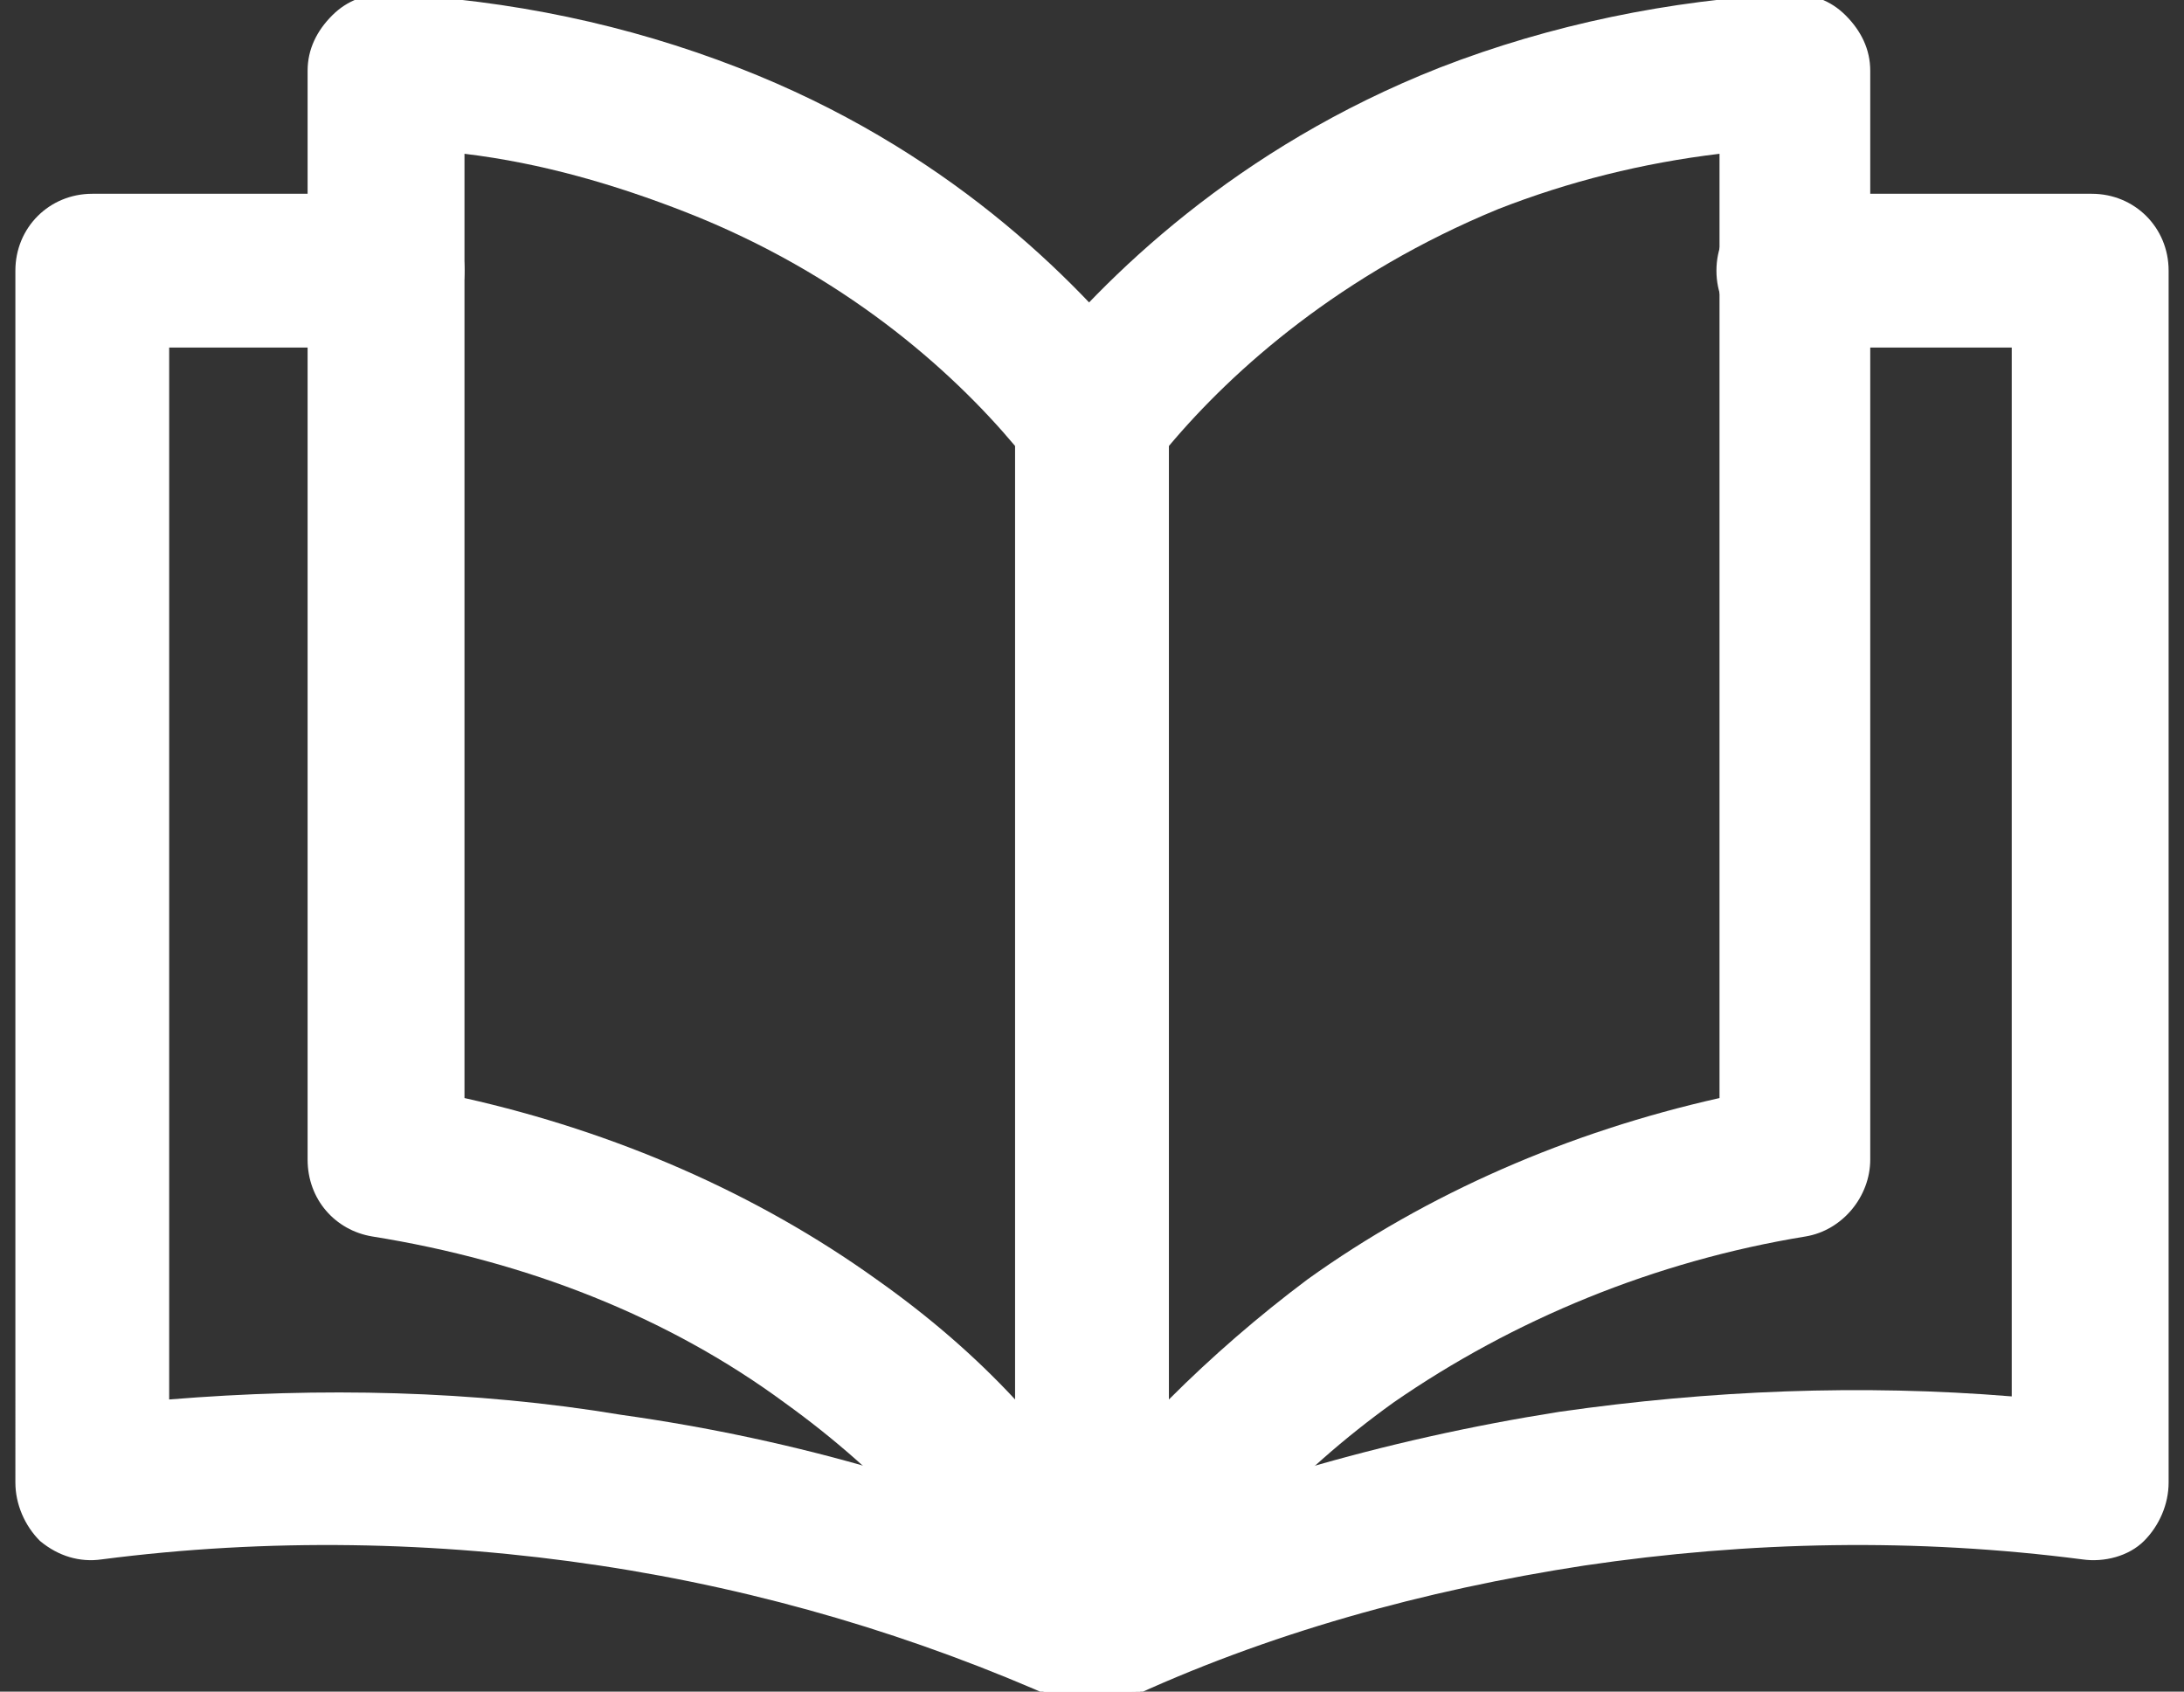
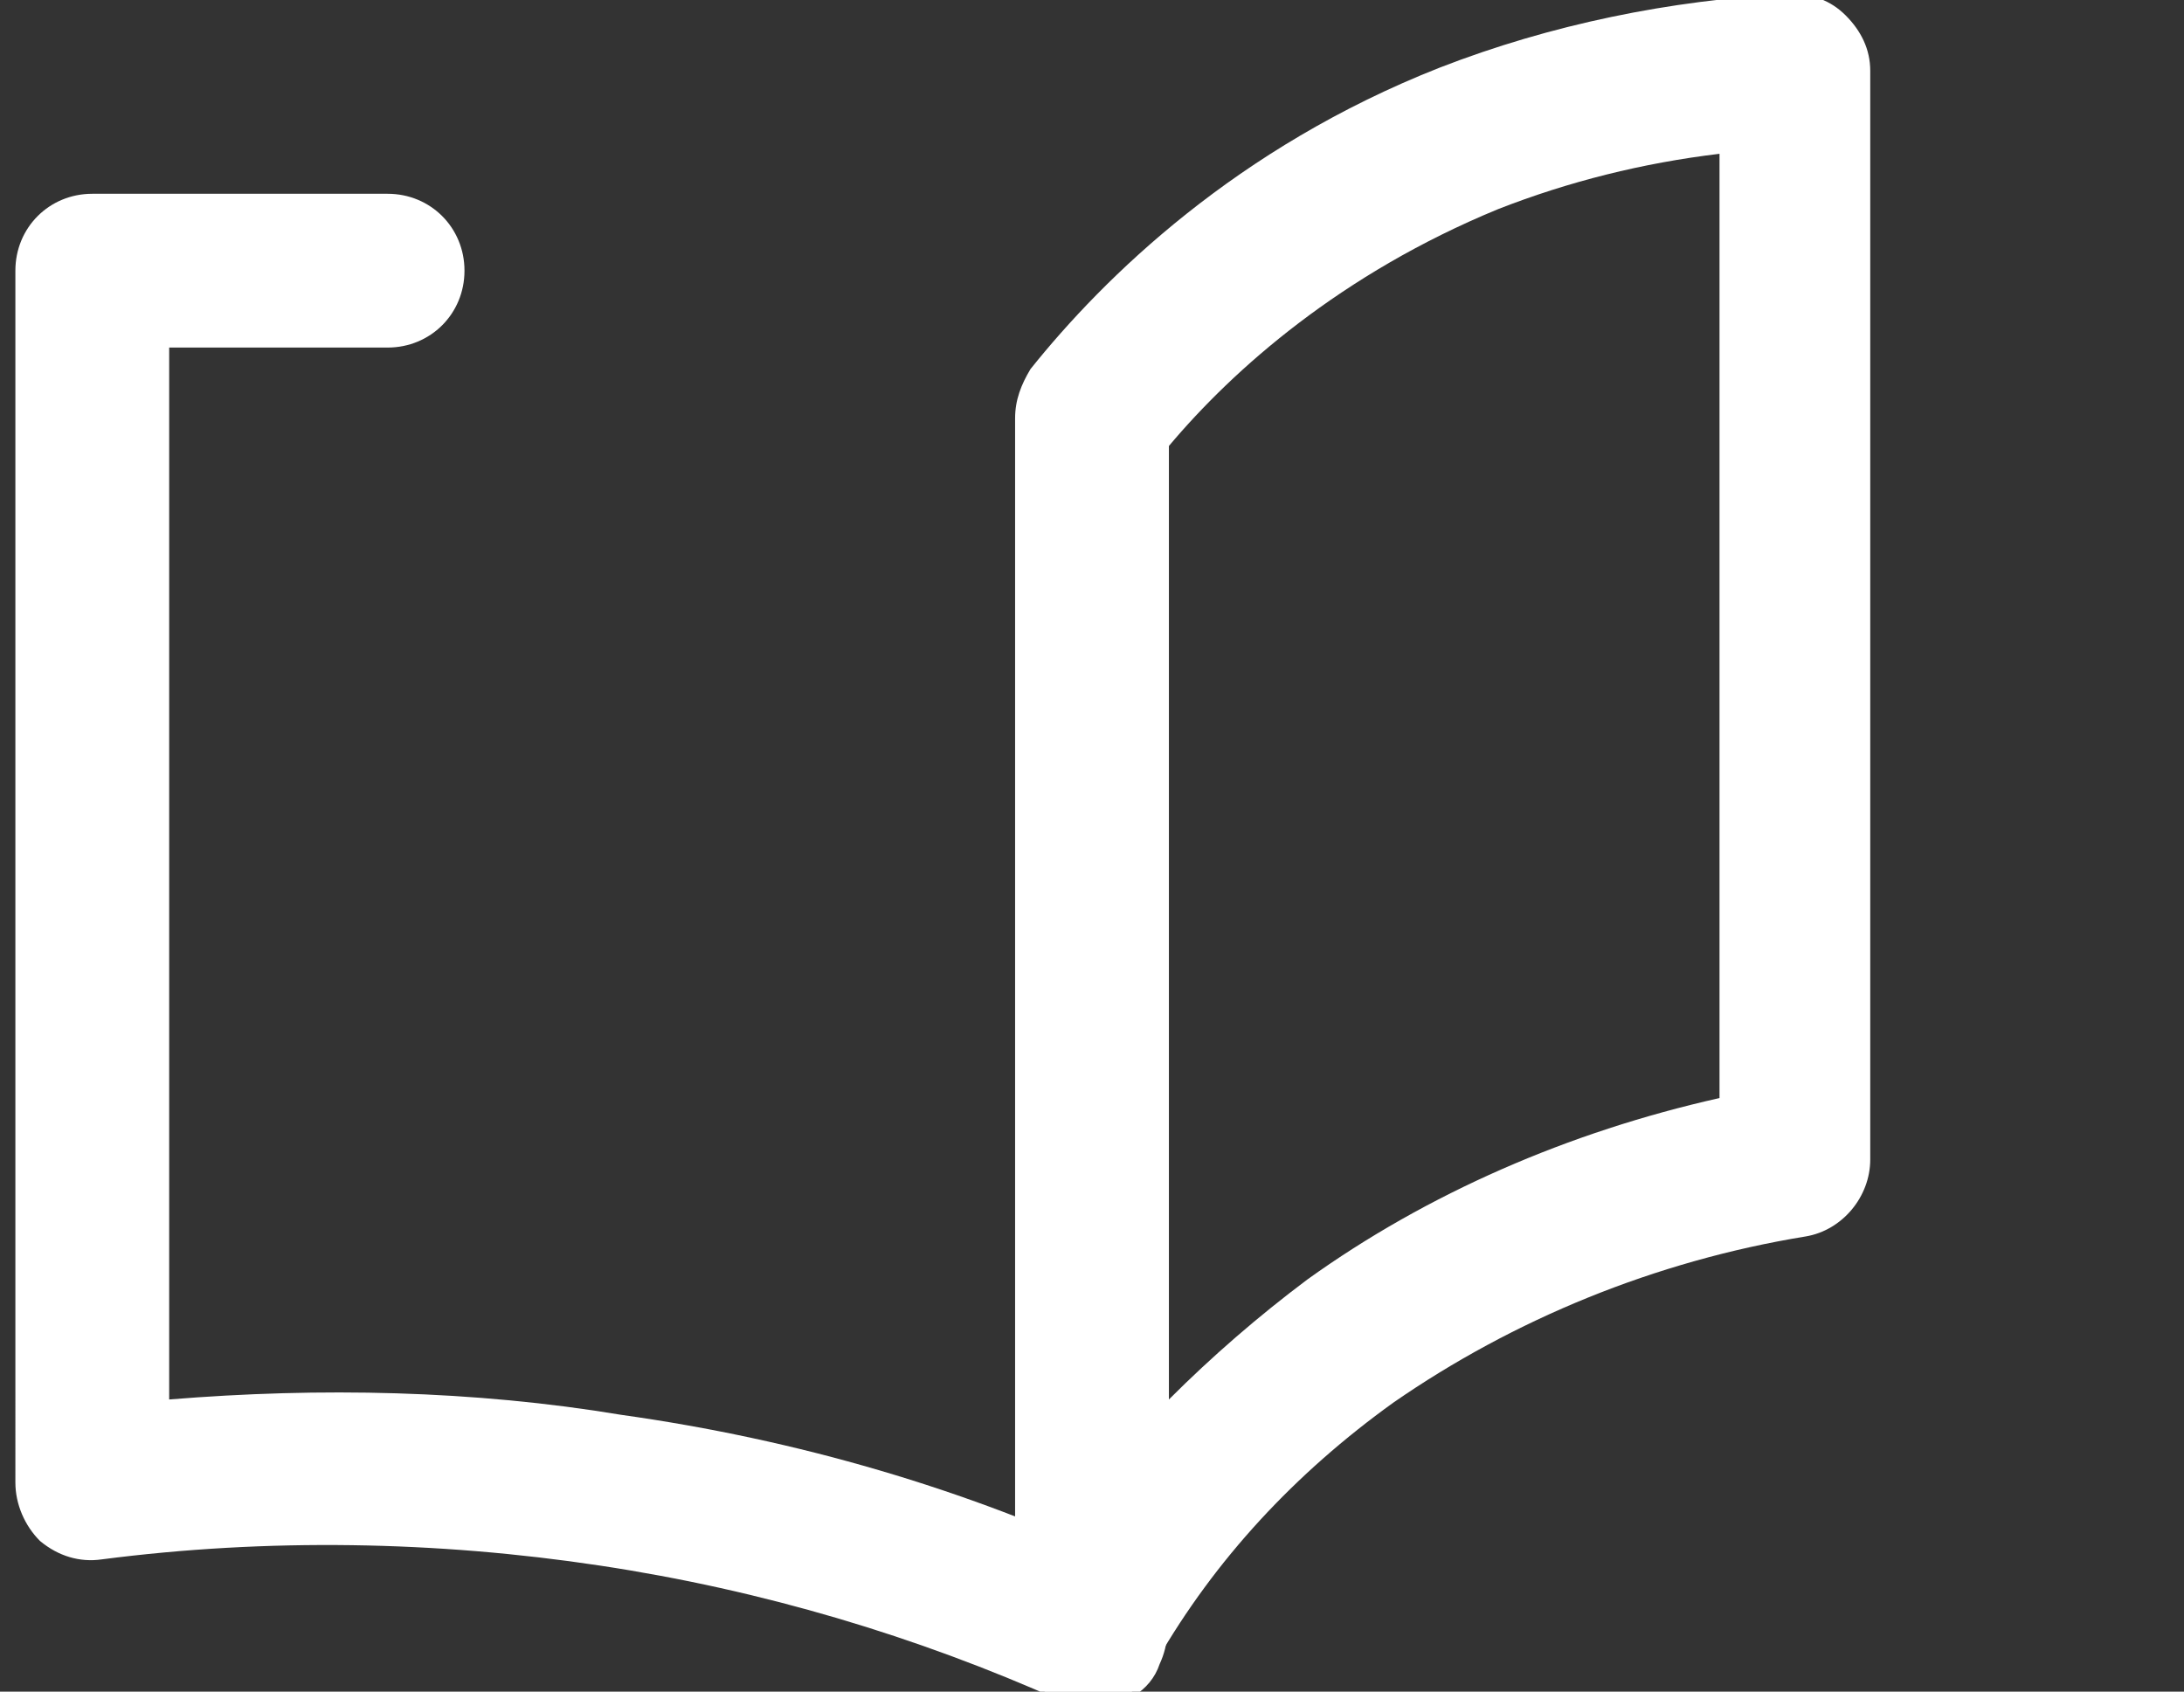
<svg xmlns="http://www.w3.org/2000/svg" version="1.1" viewBox="7 0 71 55">
  <rect x="7" y="0" width="71" height="55" fill="#333333" stroke="none" />
  <style type="text/css">
	.st0{fill:#fff;}
</style>
  <g transform="translate(0 -12)">
-     <path class="st0" d="M42.5,67.5c-1,0-1.9-0.5-2.3-1.5c-0.6-1.3,0-2.7,1.2-3.3c5.1-2.3,10.6-3.9,16.3-4.8c4.9-0.7,9.8-0.9,14.7-0.5  V23.3h-7.1c-1.4,0-2.5-1.1-2.5-2.5s1.1-2.5,2.5-2.5H75c1.4,0,2.5,1.1,2.5,2.5v39.4c0,0.7-0.3,1.4-0.8,1.9s-1.3,0.7-2,0.6  c-5.4-0.7-10.8-0.6-16.2,0.2c-5.2,0.8-10.3,2.2-15,4.4C43.2,67.4,42.8,67.5,42.5,67.5z" />
    <path class="st0" d="M42.5,67.5c-0.7,0-1.3-0.3-1.8-0.7l0,0c-0.5-0.5-0.8-1.3-0.7-2V25.6c0-0.6,0.2-1.1,0.5-1.6  c2.4-3,6.7-7.2,13.3-9.8c3.6-1.4,7.5-2.2,11.4-2.4c0.7,0,1.3,0.2,1.8,0.7c0.5,0.5,0.8,1.1,0.8,1.8v35.4c0,1.2-0.9,2.3-2.1,2.5  c-4.9,0.8-9.5,2.7-13.4,5.4c-3.2,2.3-5.8,5.1-7.7,8.4c-0.3,0.6-0.7,1-1.3,1.3C43.1,67.4,42.8,67.5,42.5,67.5z M45,26.5v31  c1.4-1.4,2.9-2.7,4.5-3.9c3.9-2.8,8.5-4.8,13.4-5.9V17c-2.5,0.3-4.9,0.9-7.2,1.8C50.6,20.9,47.1,24,45,26.5z" />
    <path class="st0" d="M42.5,67.5c-0.3,0-0.7-0.1-1-0.2c-4.7-2.1-9.7-3.6-15-4.4c-5.3-0.8-10.8-0.9-16.2-0.2c-0.7,0.1-1.4-0.1-2-0.6  c-0.5-0.5-0.8-1.2-0.8-1.9V20.8c0-1.4,1.1-2.5,2.5-2.5h9.6c1.4,0,2.5,1.1,2.5,2.5s-1.1,2.5-2.5,2.5h-7.1v34.2  c4.9-0.4,9.9-0.3,14.7,0.5c5.7,0.8,11.2,2.4,16.3,4.8c1.3,0.6,1.8,2,1.2,3.3C44.4,67,43.5,67.5,42.5,67.5z" />
-     <path class="st0" d="M42.5,67.5c-0.3,0-0.6-0.1-1-0.2c-0.6-0.2-1.1-0.7-1.3-1.3c-1.9-3.3-4.5-6.1-7.7-8.4c-3.8-2.8-8.4-4.6-13.4-5.4  c-1.2-0.2-2.1-1.2-2.1-2.5V14.3c0-0.7,0.3-1.3,0.8-1.8c0.5-0.5,1.1-0.7,1.8-0.7c4,0.2,7.8,1,11.4,2.4c6.7,2.6,10.9,6.8,13.3,9.8  c0.4,0.4,0.5,1,0.5,1.6v39.2c0.1,0.7-0.2,1.5-0.7,2C43.8,67.2,43.2,67.5,42.5,67.5z M22.1,47.7c4.9,1.1,9.5,3.1,13.4,5.9  c1.7,1.2,3.2,2.5,4.5,3.9v-31c-2.1-2.5-5.6-5.6-10.7-7.6C27,18,24.6,17.3,22.1,17V47.7z" />
  </g>
</svg>